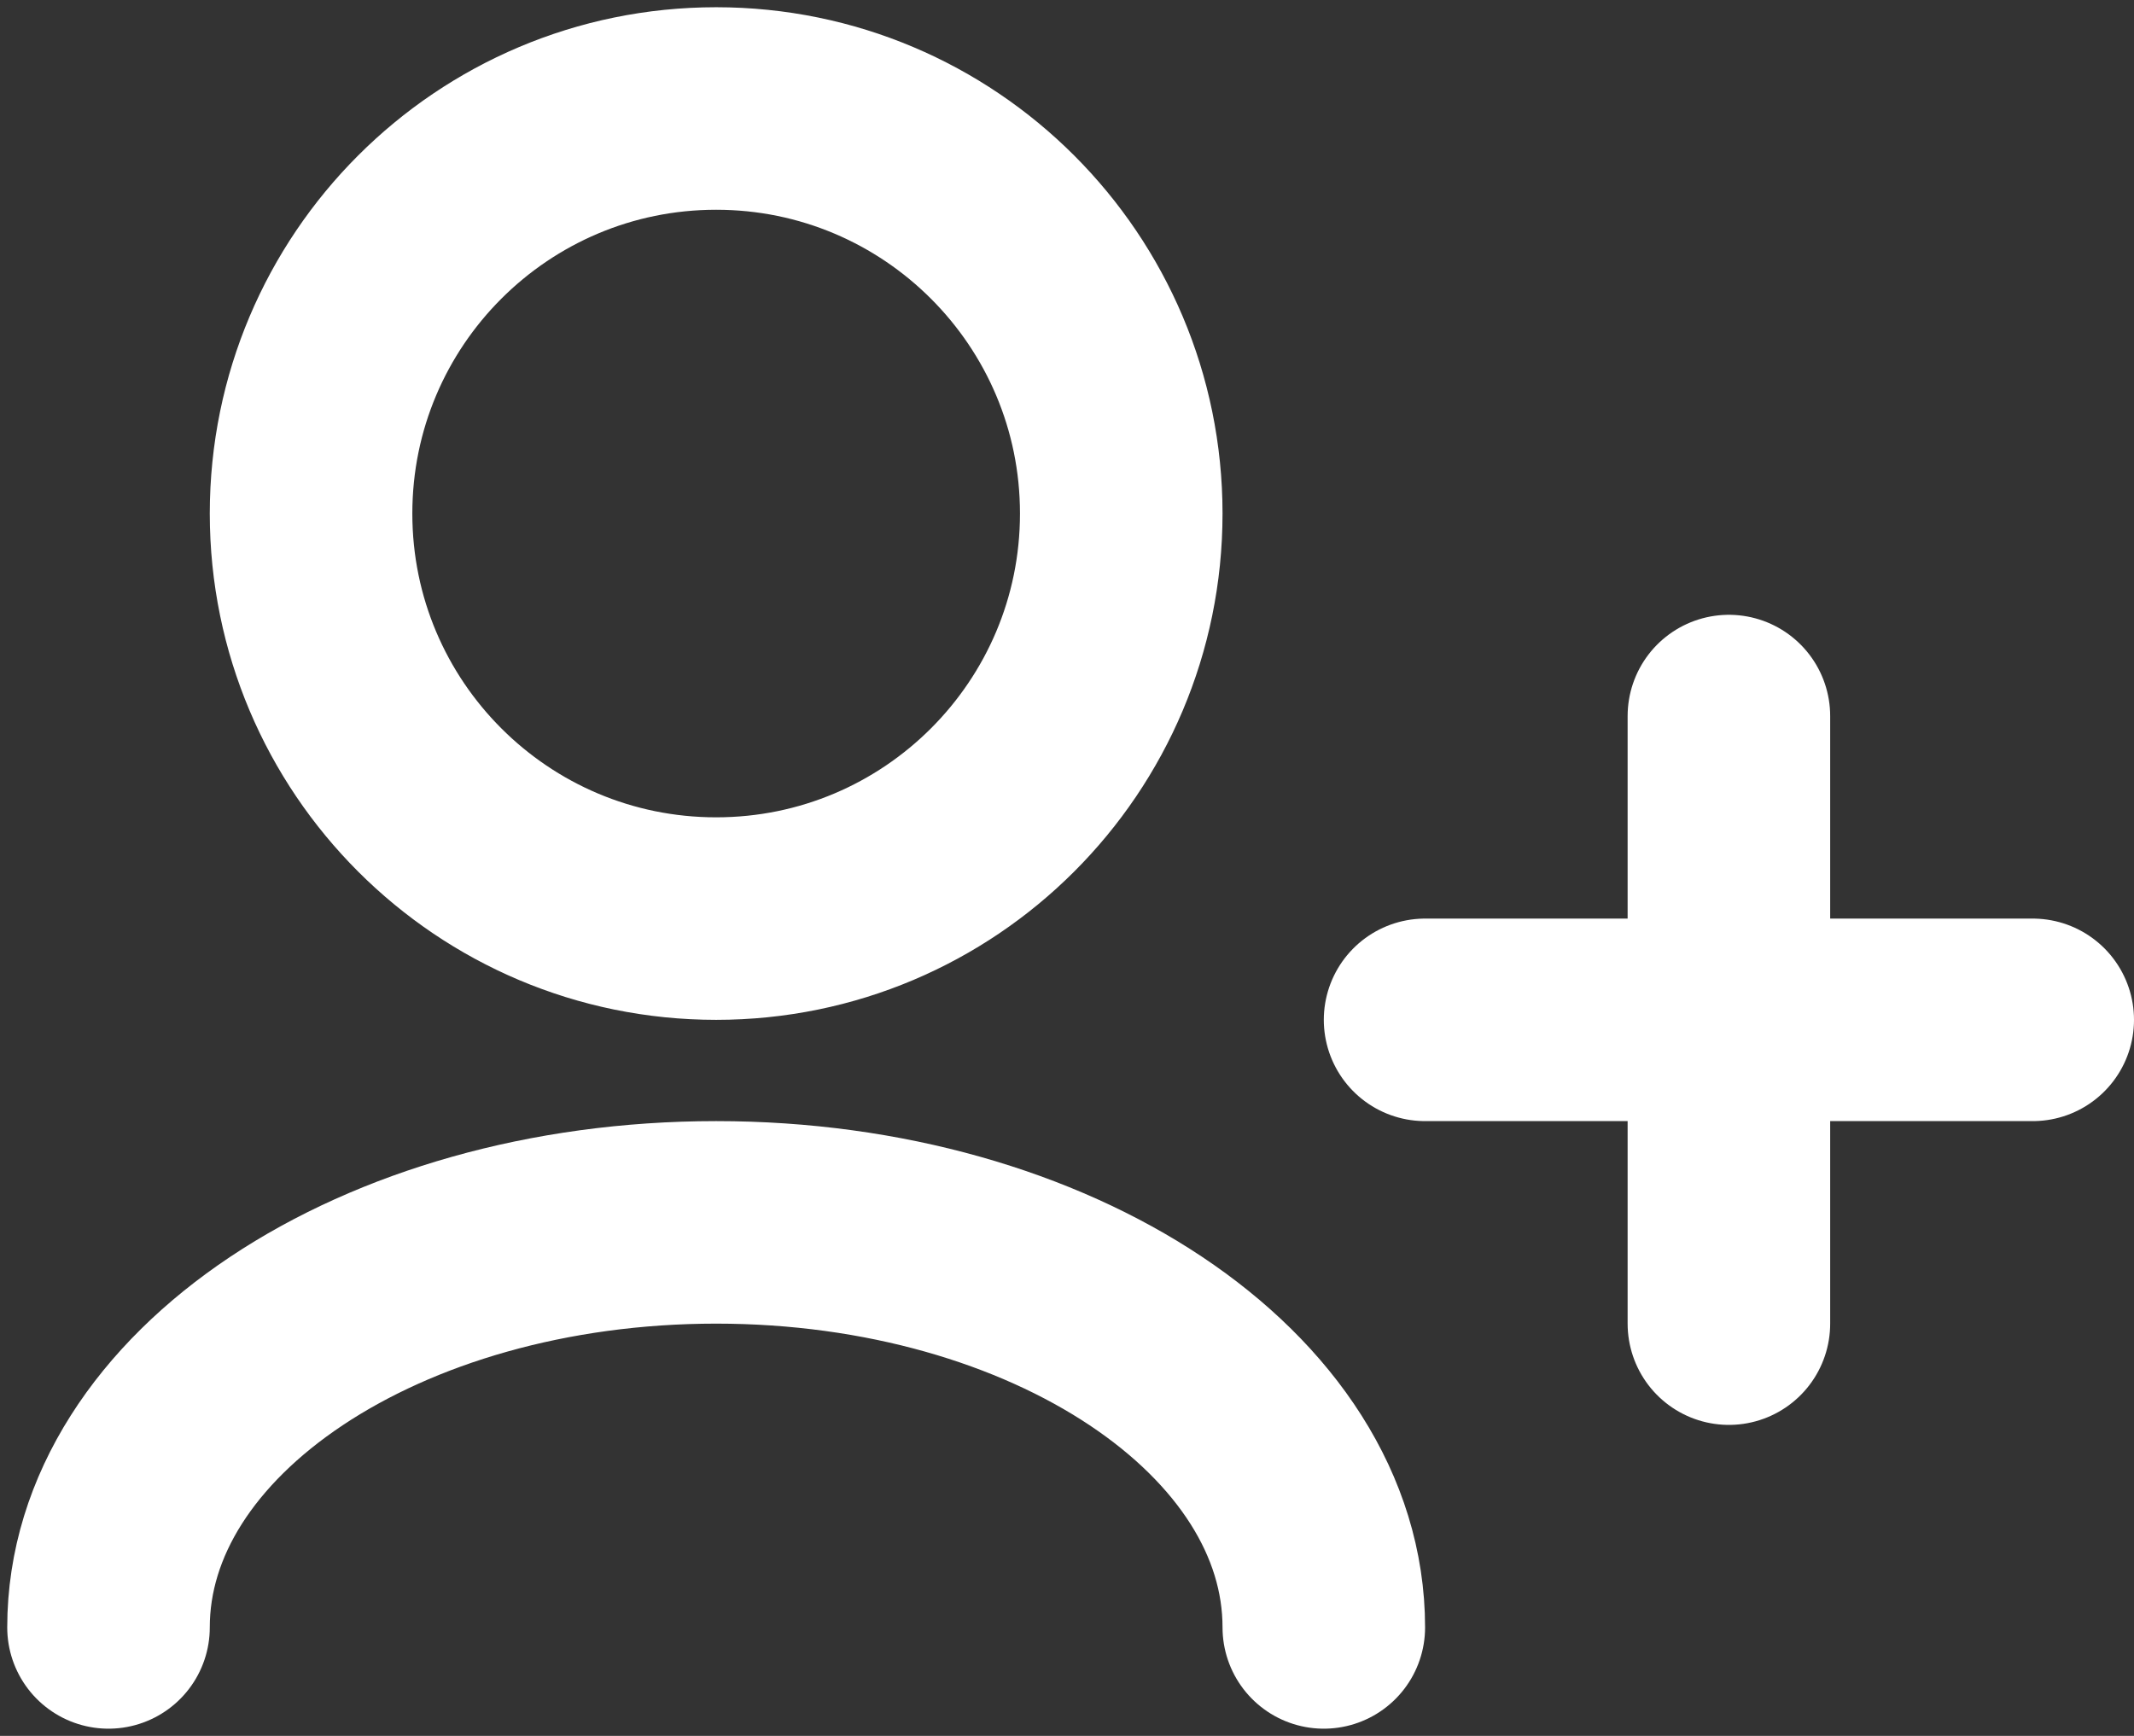
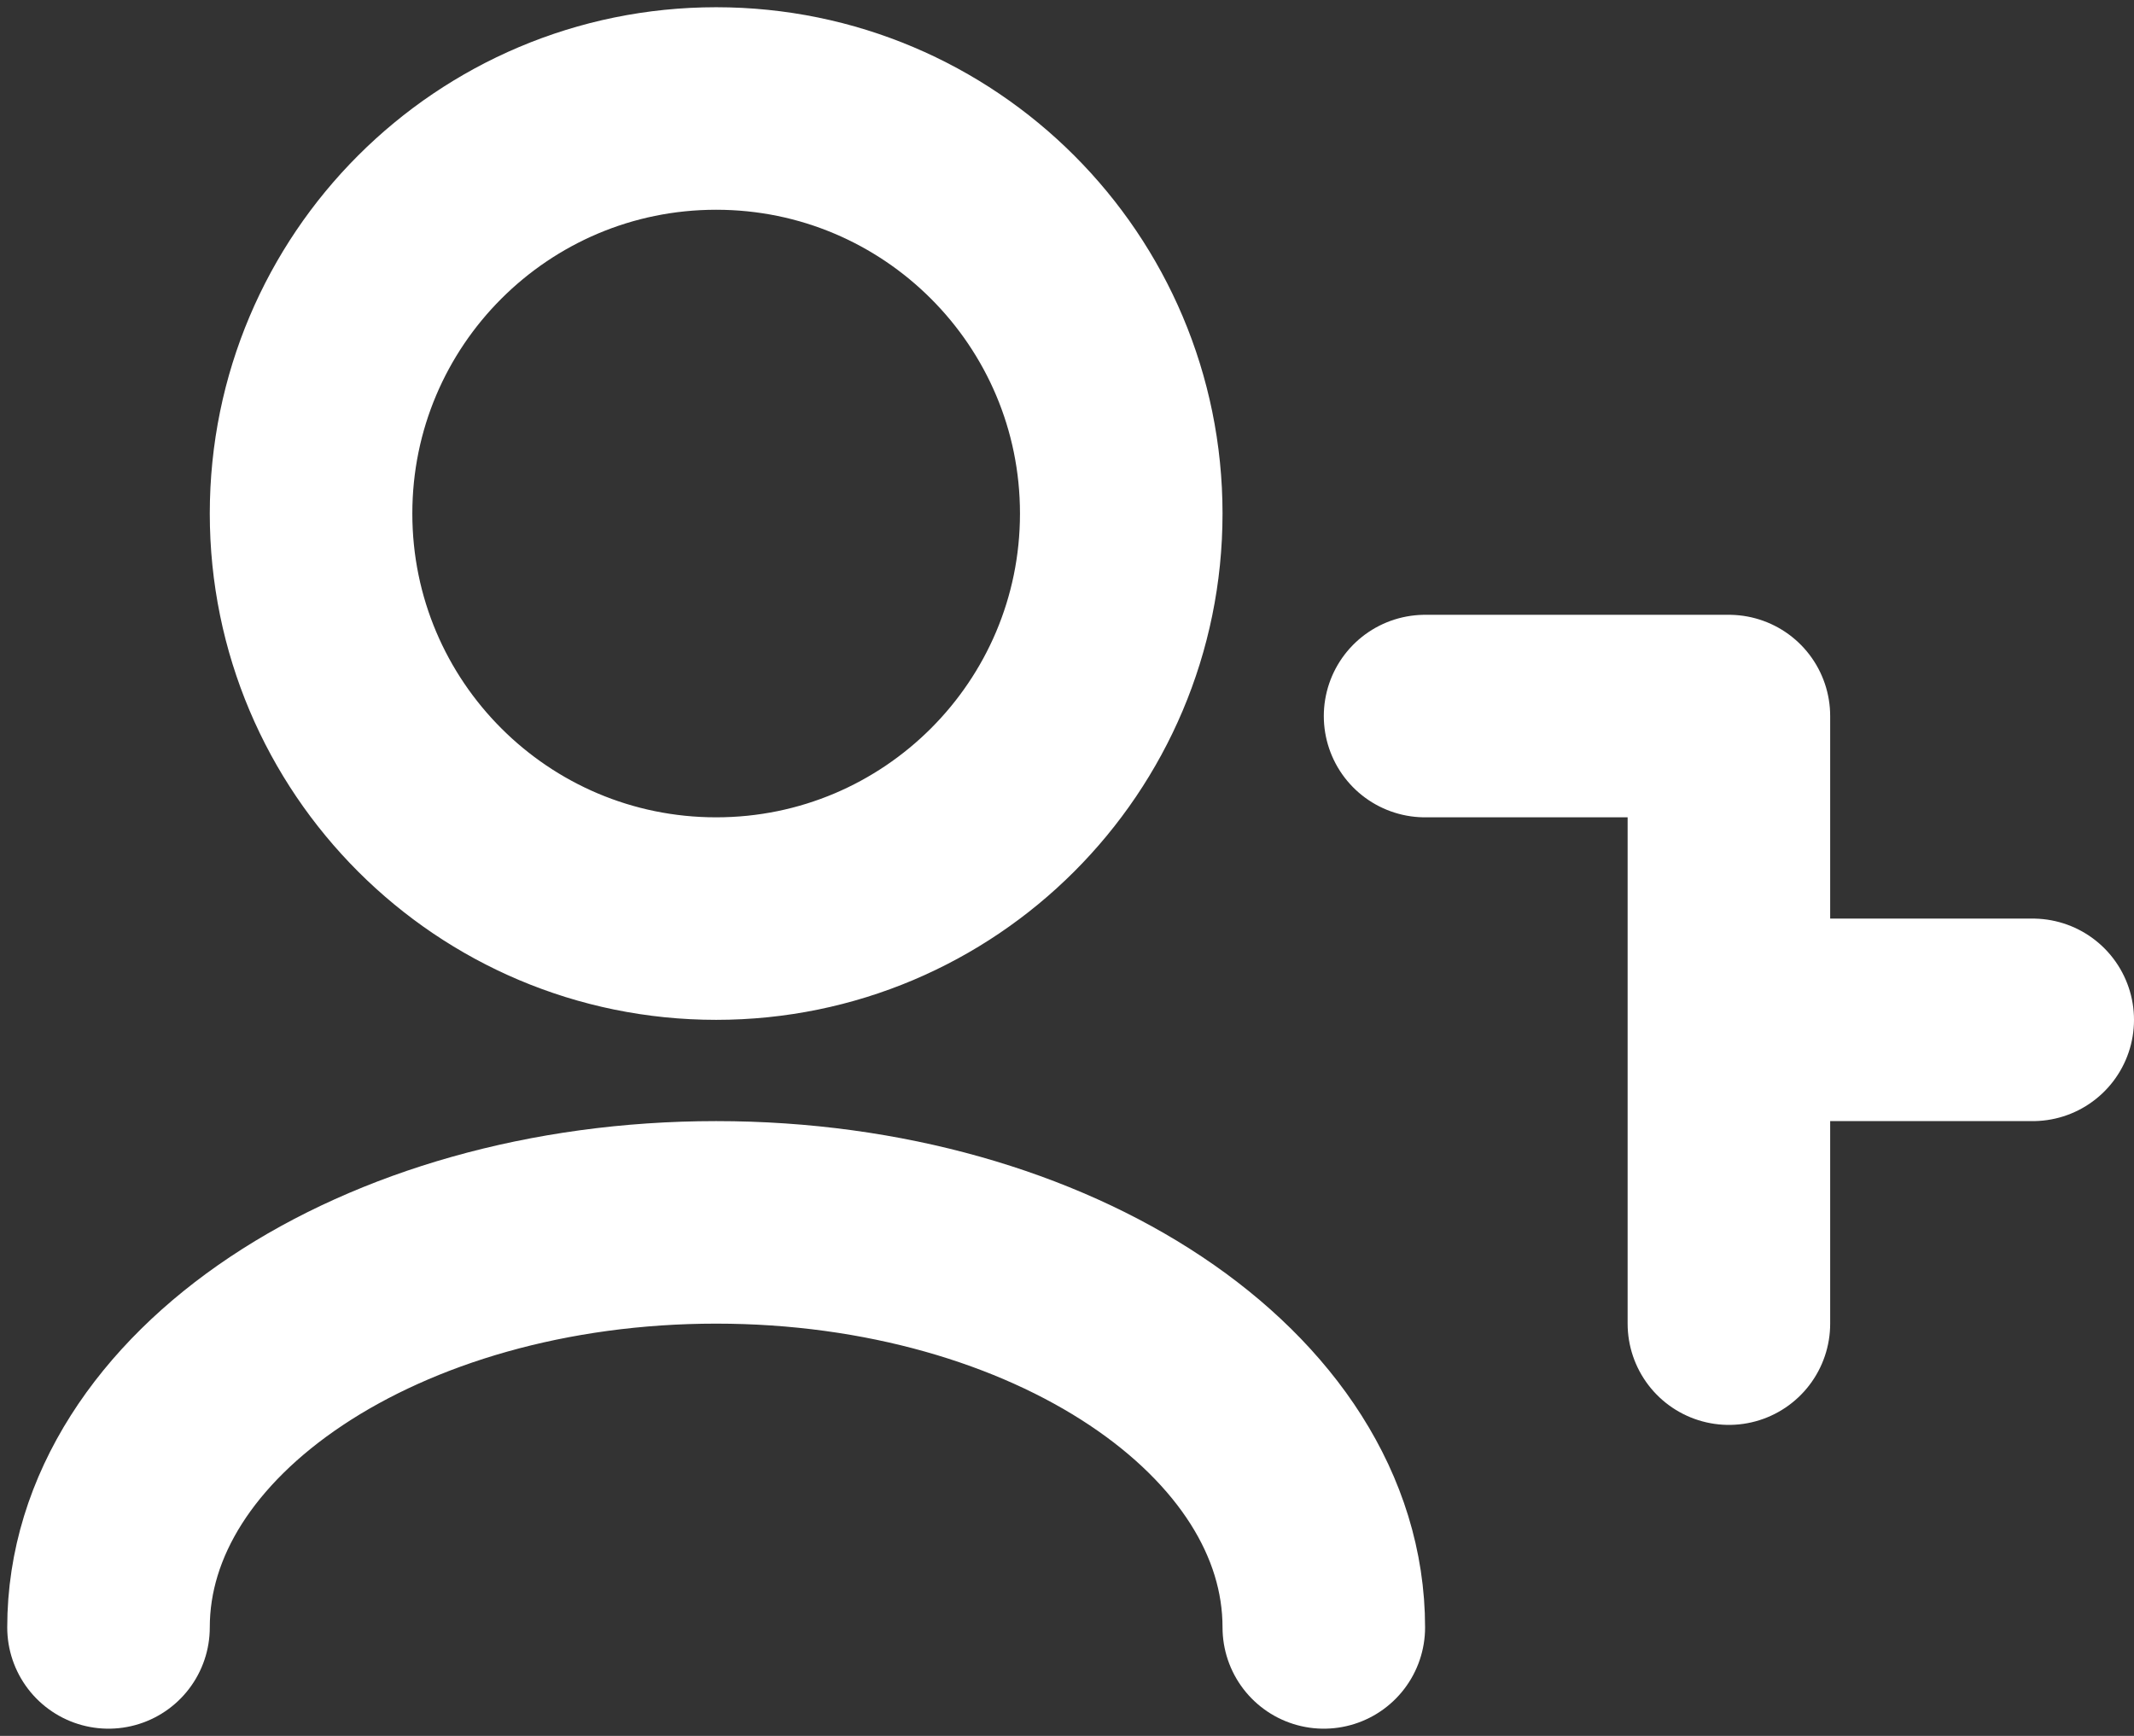
<svg xmlns="http://www.w3.org/2000/svg" width="236" height="192" viewBox="0 0 236 192" fill="none">
  <rect x="0" y="0" width="236" height="192" fill="#333333" stroke="none" />
-   <path d="M146.4 180C146.4 155.258 116.314 135.2 79.2 135.2C42.087 135.2 12 155.258 12 180M191.2 146.4V112.8M191.2 112.8V79.2M191.2 112.8H157.6M191.2 112.8H224.8M79.2 101.6C54.458 101.6 34.4 81.542 34.4 56.8C34.4 32.058 54.458 12 79.2 12C103.942 12 124 32.058 124 56.8C124 81.542 103.942 101.6 79.2 101.6Z" stroke="white" stroke-width="22.4" stroke-linecap="round" stroke-linejoin="round" />
+   <path d="M146.4 180C146.4 155.258 116.314 135.2 79.2 135.2C42.087 135.2 12 155.258 12 180M191.2 146.4V112.8M191.2 112.8V79.2H157.6M191.2 112.8H224.8M79.2 101.6C54.458 101.6 34.4 81.542 34.4 56.8C34.4 32.058 54.458 12 79.2 12C103.942 12 124 32.058 124 56.8C124 81.542 103.942 101.6 79.2 101.6Z" stroke="white" stroke-width="22.4" stroke-linecap="round" stroke-linejoin="round" />
</svg>